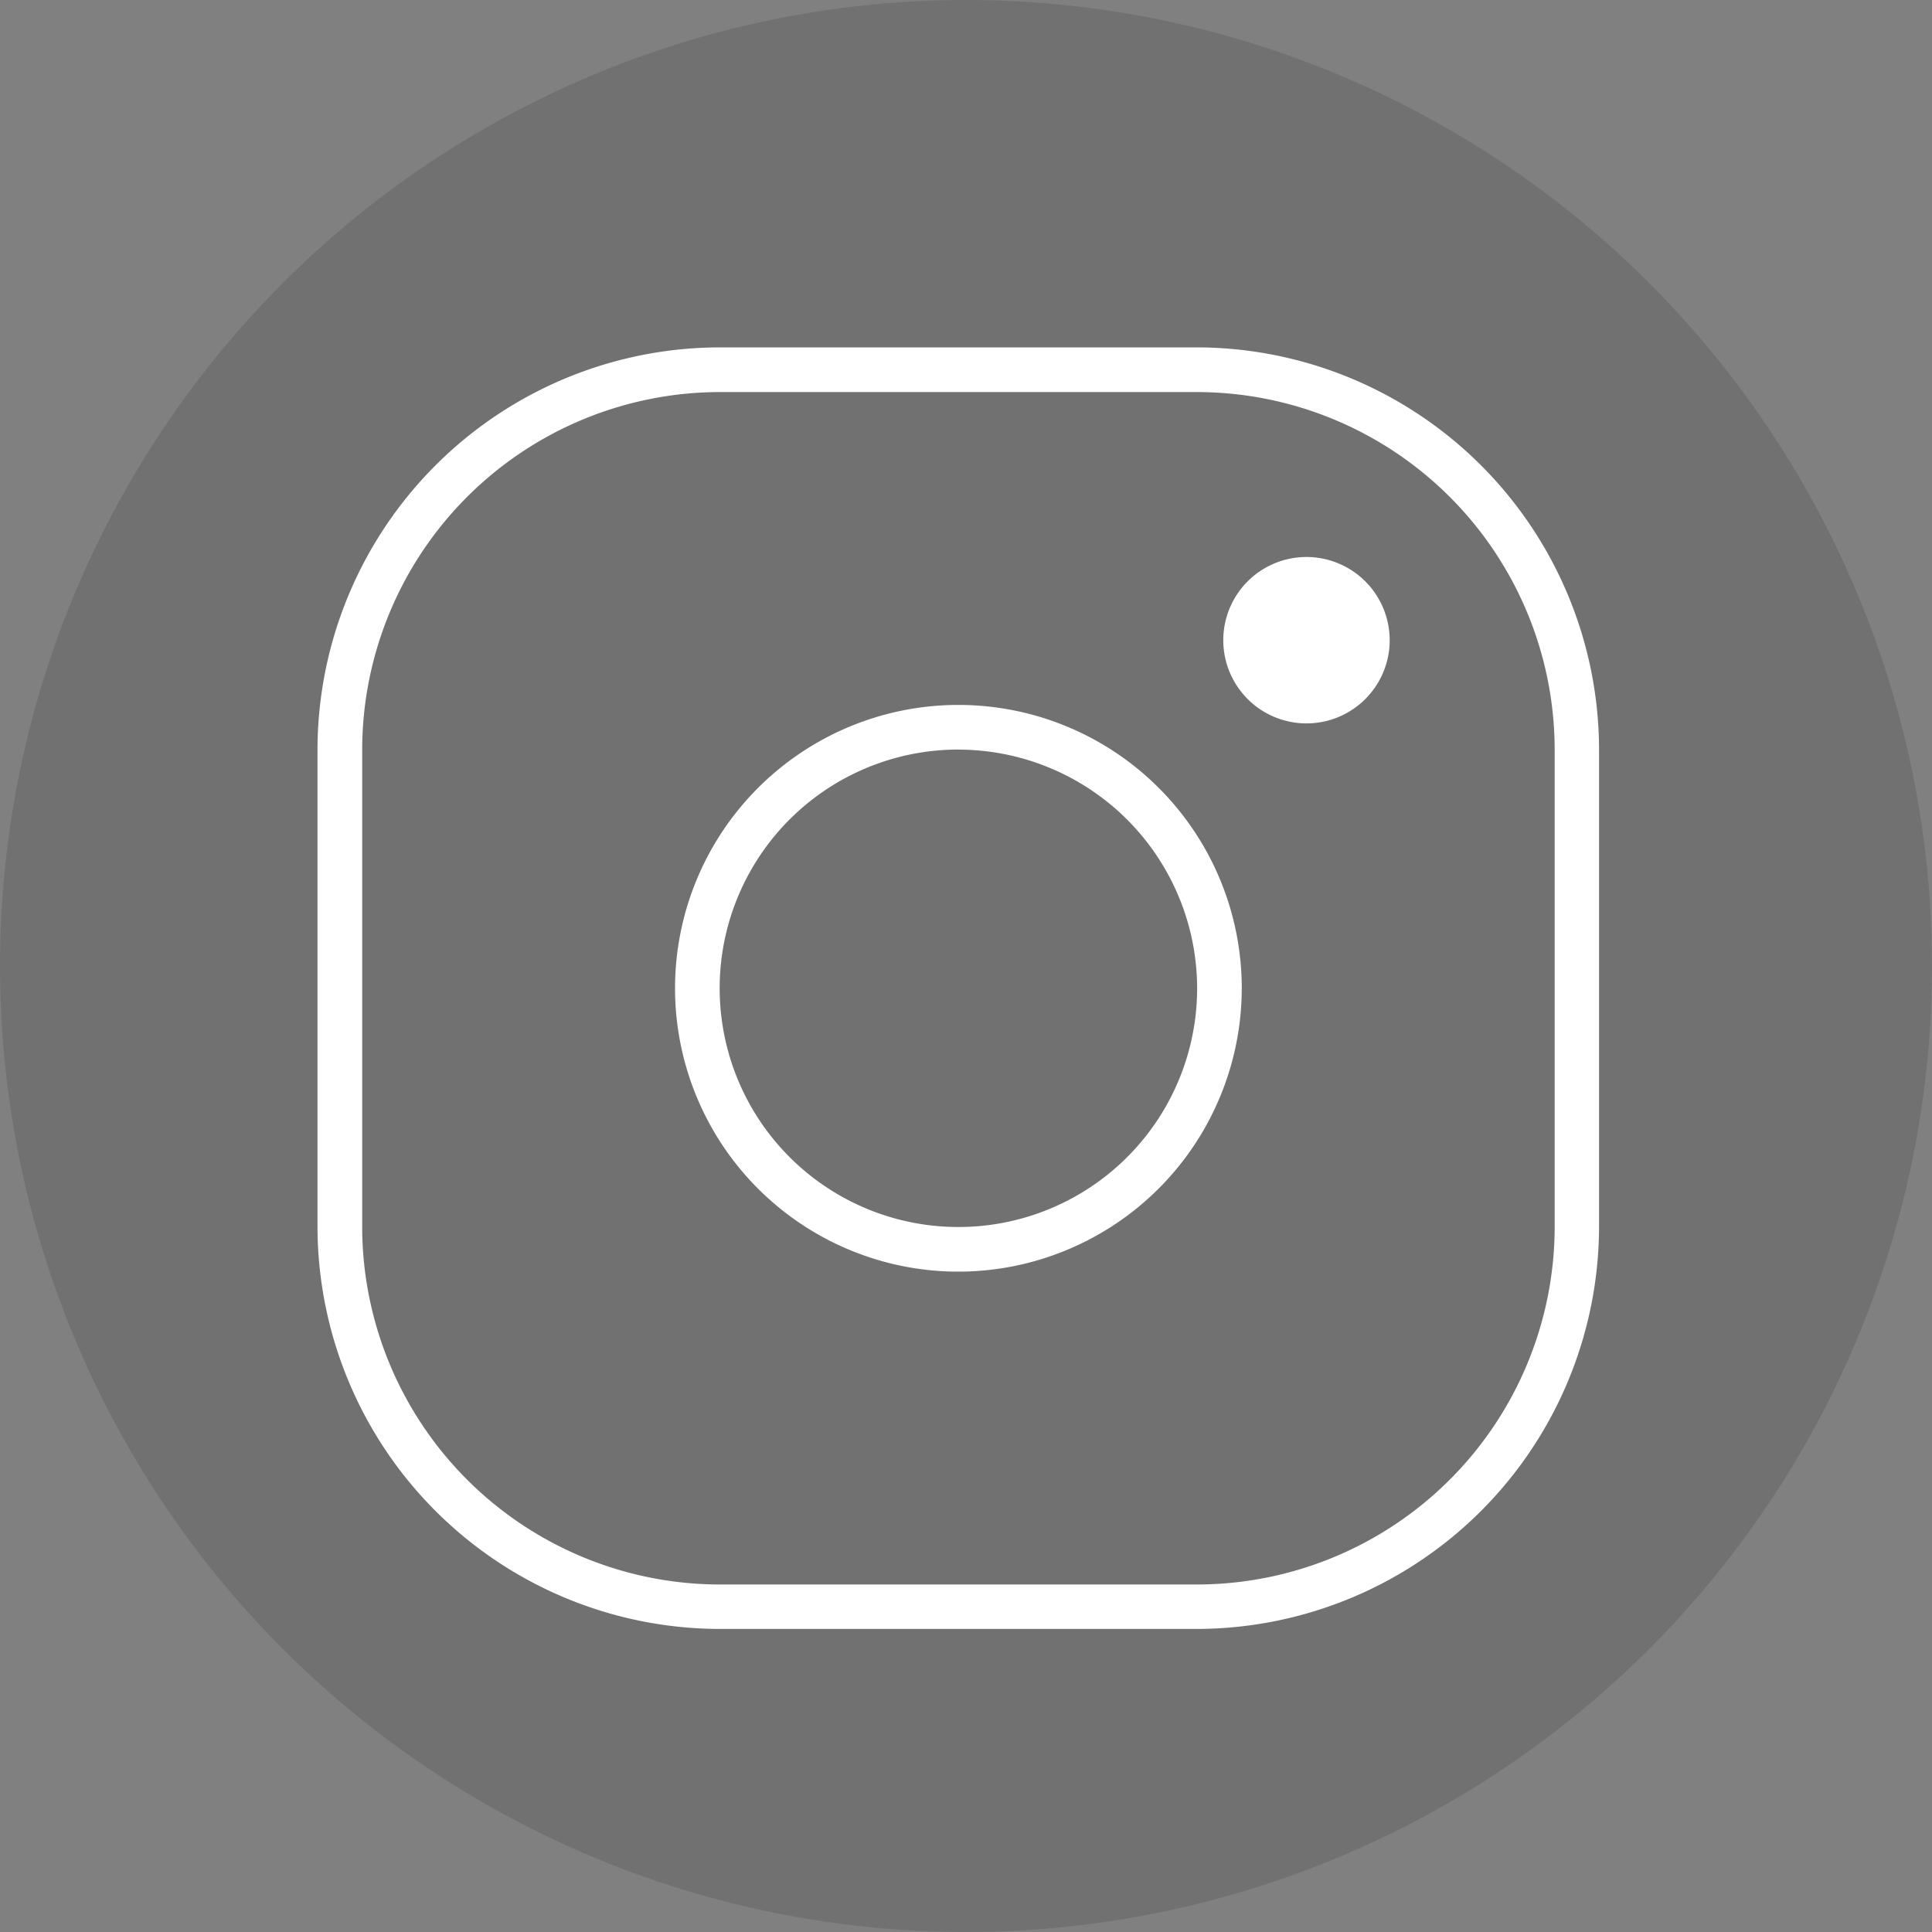
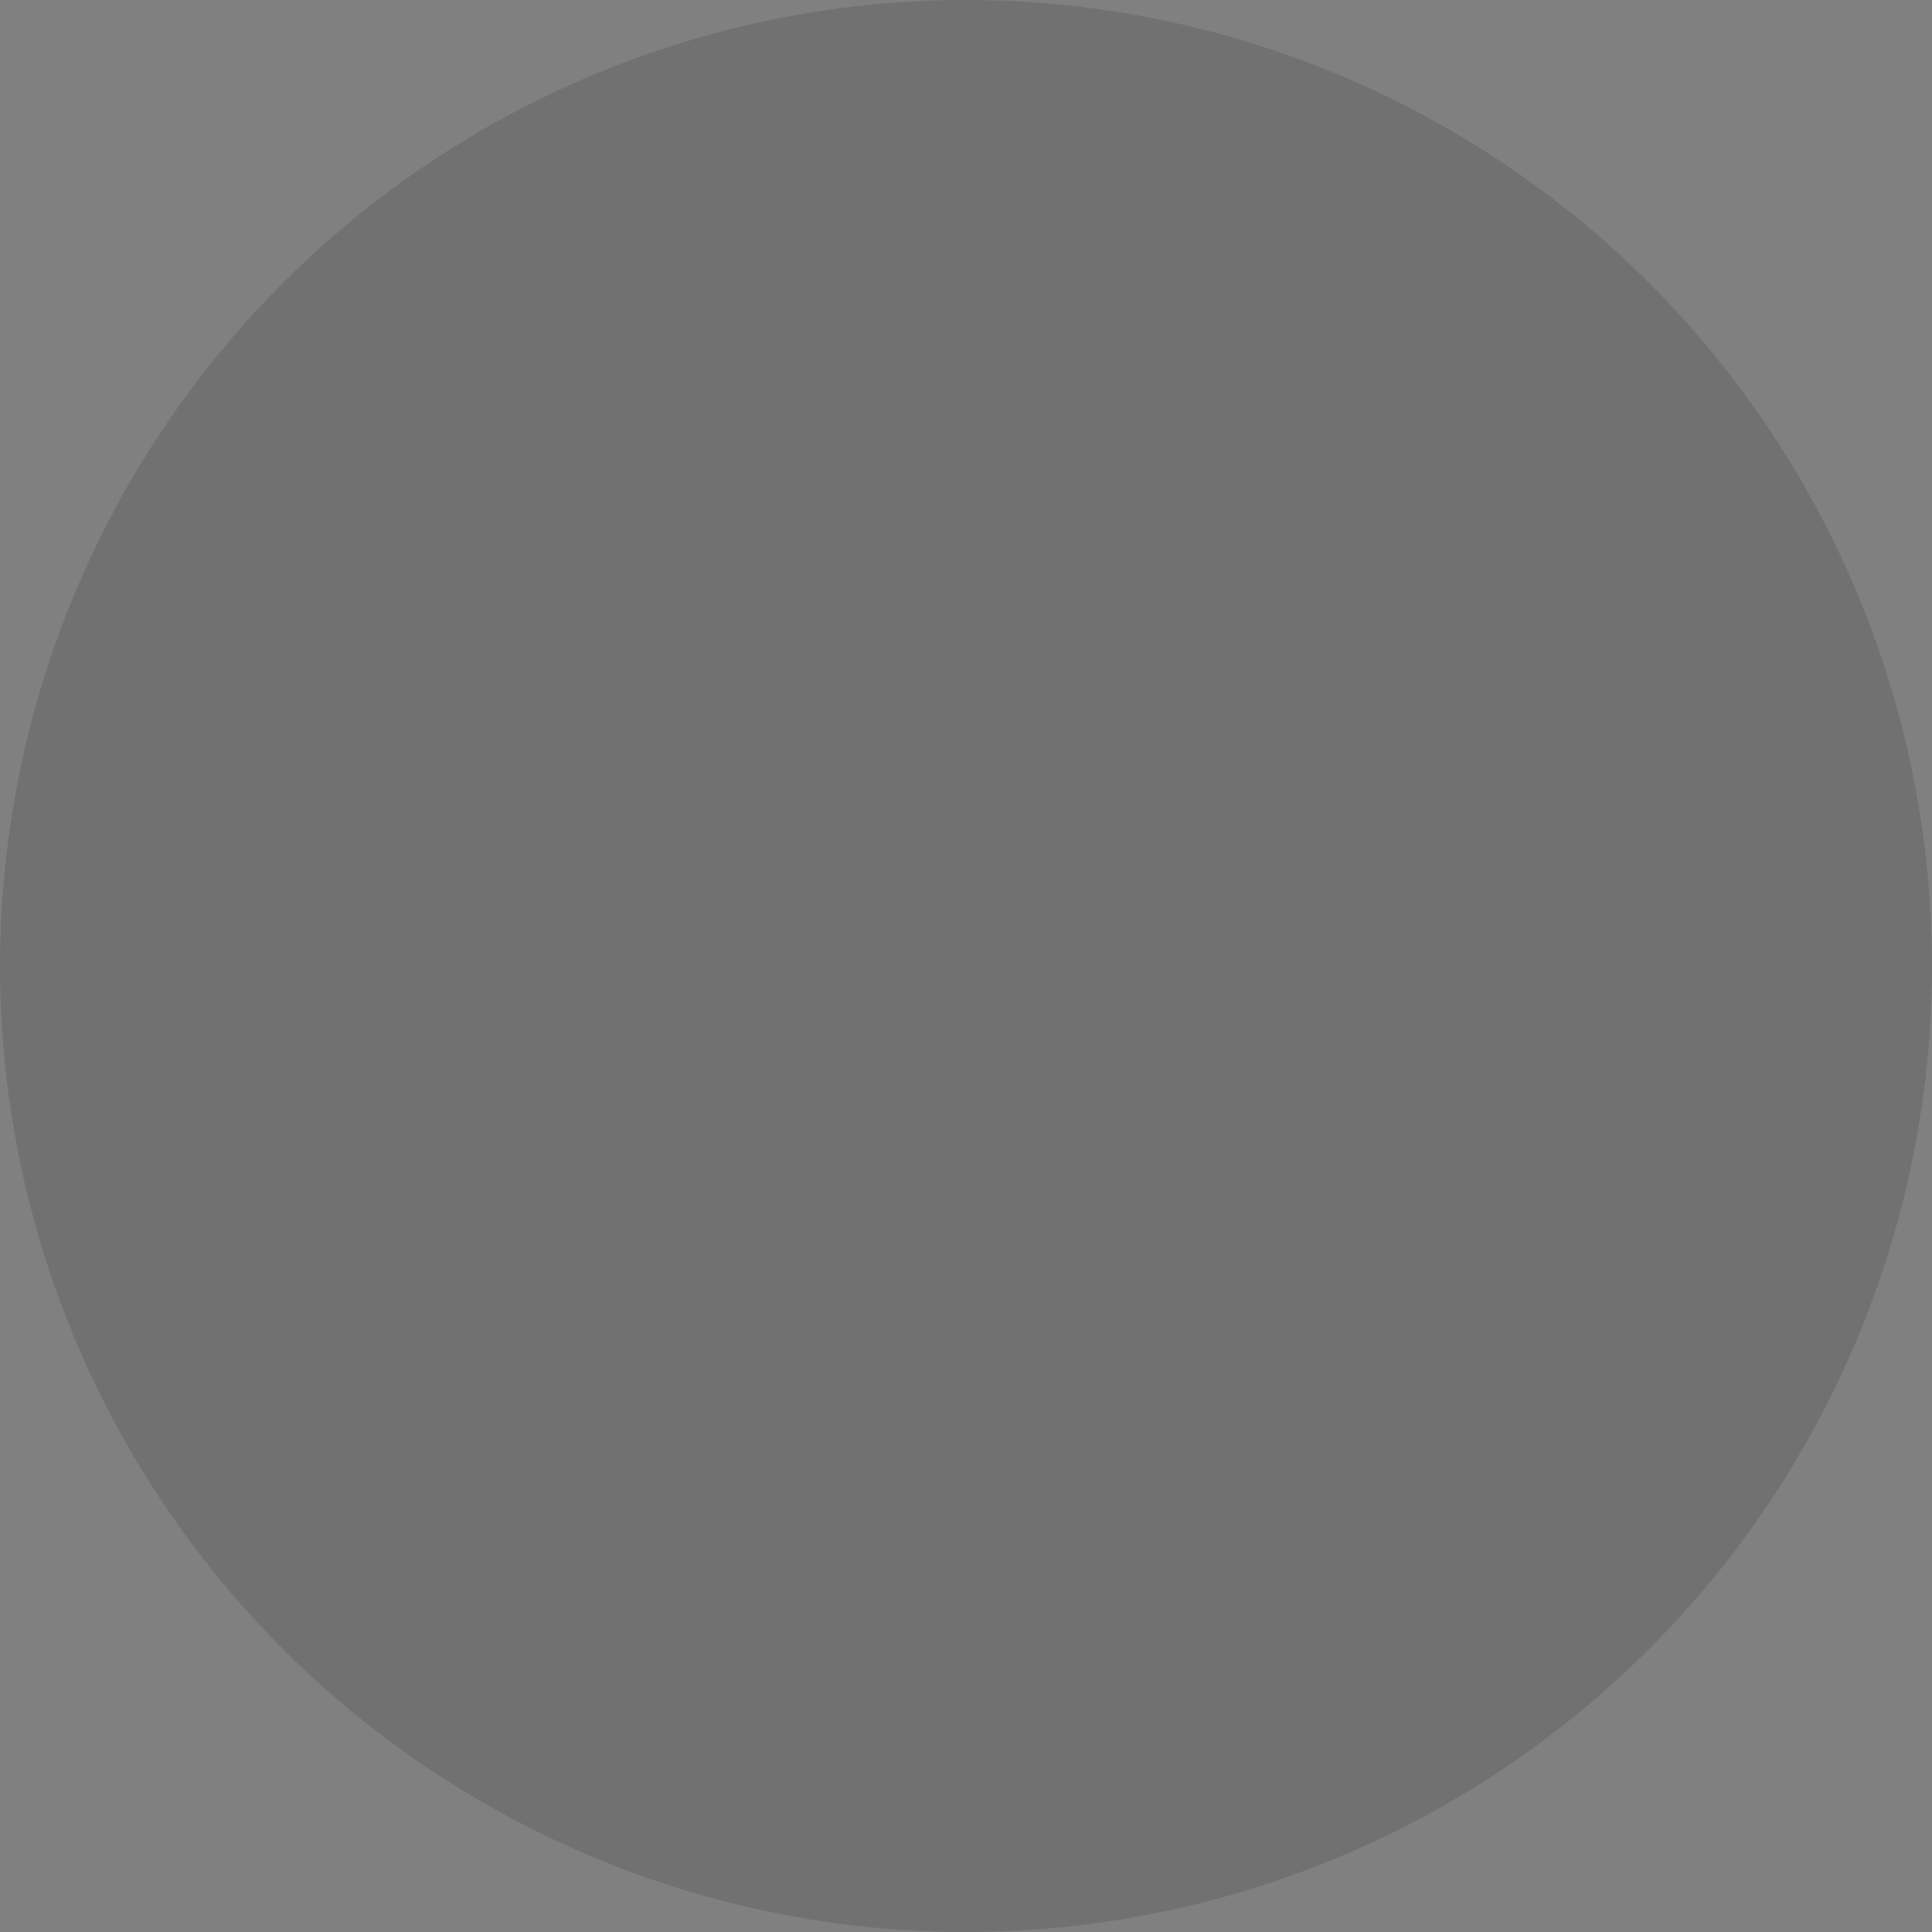
<svg xmlns="http://www.w3.org/2000/svg" width="30" height="30" viewBox="0 0 30 30">
  <rect x="0" y="0" width="30" height="30" fill="#808080" stroke="none" />
  <defs>
    <clipPath id="clip-path">
-       <rect id="長方形_13" data-name="長方形 13" width="19.904" height="19.904" fill="#fff" />
-     </clipPath>
+       </clipPath>
  </defs>
  <g id="グループ_22" data-name="グループ 22" transform="translate(-894 -4908)">
    <circle id="楕円形_1" data-name="楕円形 1" cx="15" cy="15" r="15" transform="translate(894 4908)" fill="#414141" opacity="0.232" />
    <g id="グループ_10" data-name="グループ 10" transform="translate(893.378 4907.732)">
      <g id="グループ_6" data-name="グループ 6" transform="translate(5.552 5.662)">
        <g id="グループ_5" data-name="グループ 5" transform="translate(0 0)" clip-path="url(#clip-path)">
-           <path id="パス_111" data-name="パス 111" d="M13.656,19.9H6.249A6.256,6.256,0,0,1,0,13.656V6.249A6.256,6.256,0,0,1,6.249,0h7.407A6.256,6.256,0,0,1,19.9,6.249v7.407A6.256,6.256,0,0,1,13.656,19.9M6.249.694A5.56,5.56,0,0,0,.694,6.249v7.407A5.56,5.56,0,0,0,6.249,19.21h7.407a5.56,5.56,0,0,0,5.555-5.555V6.249A5.56,5.56,0,0,0,13.656.694Z" transform="translate(0 0)" fill="#fff" />
          <path id="パス_112" data-name="パス 112" d="M12.4,16.8a4.4,4.4,0,1,1,4.4-4.4,4.405,4.405,0,0,1-4.4,4.4m0-8.107A3.707,3.707,0,1,0,16.107,12.4,3.711,3.711,0,0,0,12.4,8.694" transform="translate(-2.448 -2.448)" fill="#fff" />
          <path id="パス_113" data-name="パス 113" d="M22.851,5.983a1.292,1.292,0,1,1-1.292-1.292,1.293,1.293,0,0,1,1.292,1.292" transform="translate(-6.202 -1.436)" fill="#fff" />
        </g>
      </g>
    </g>
  </g>
</svg>